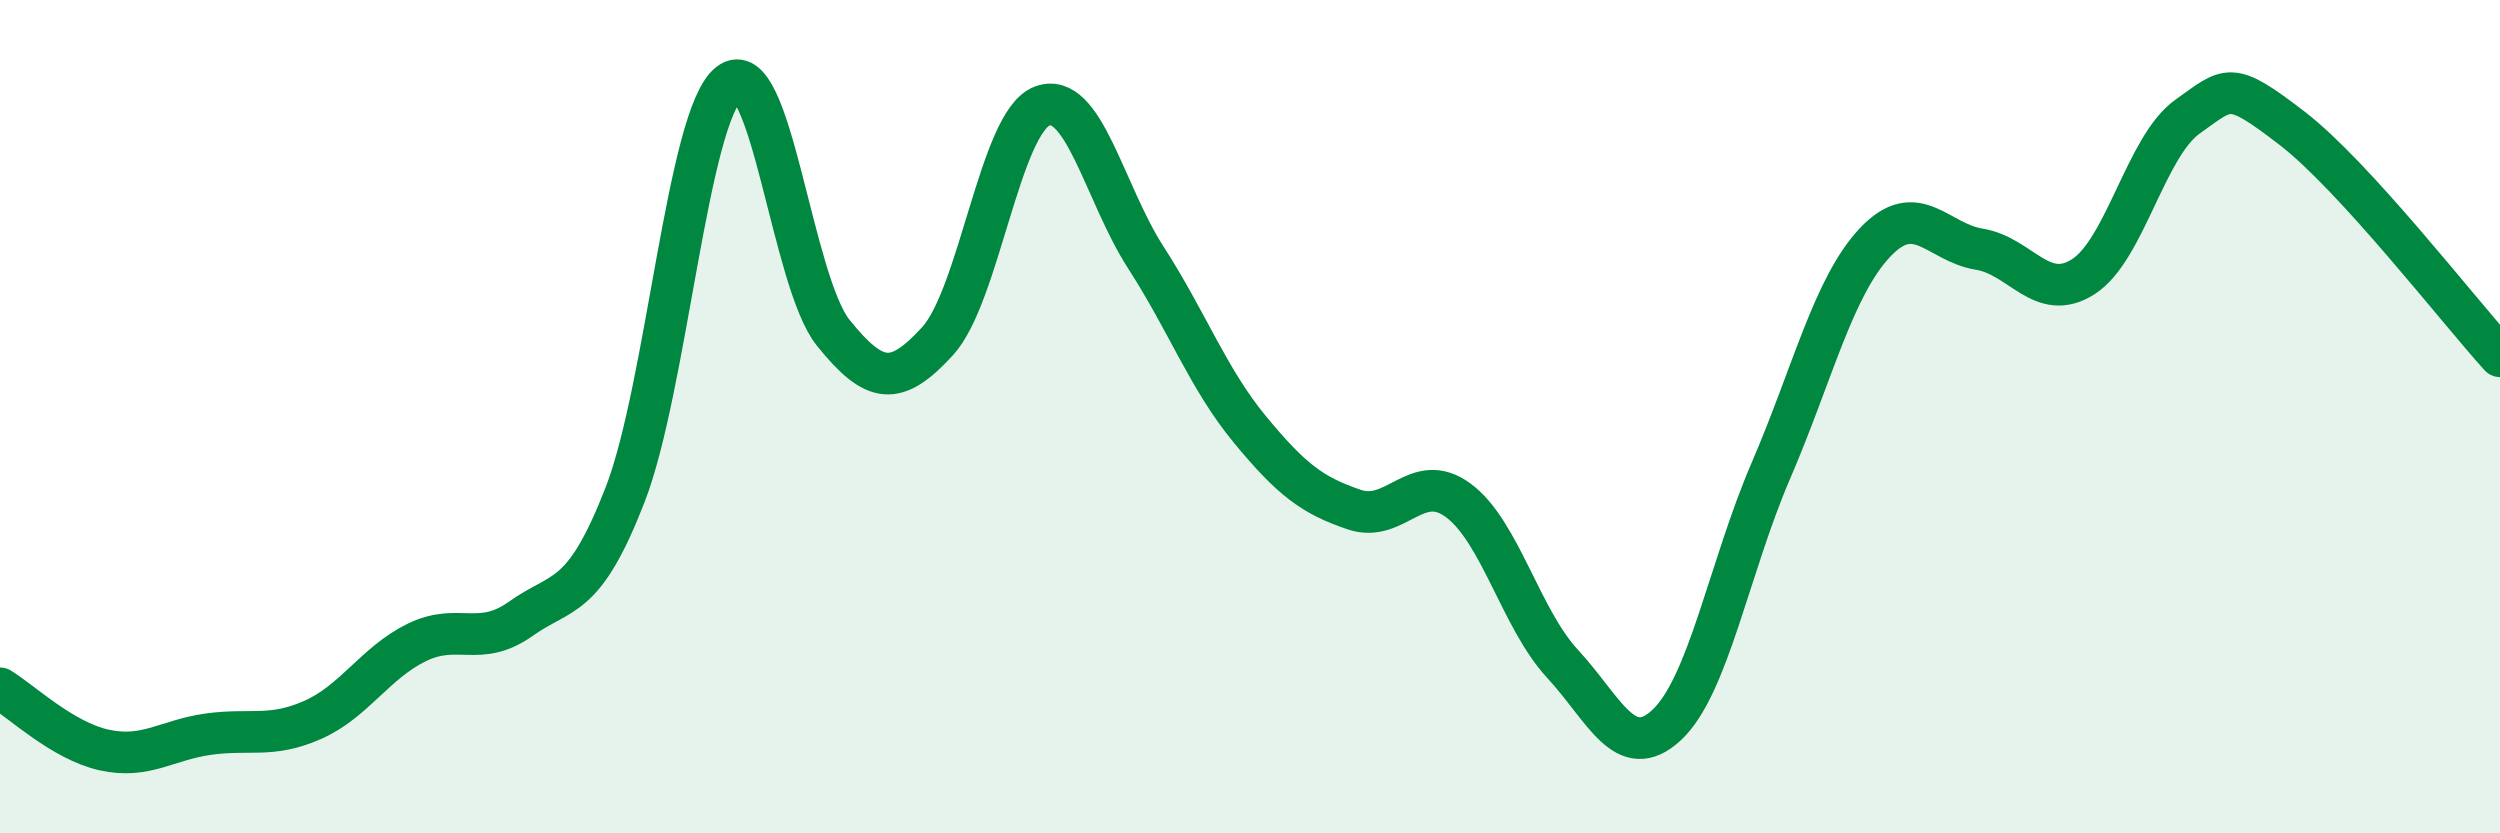
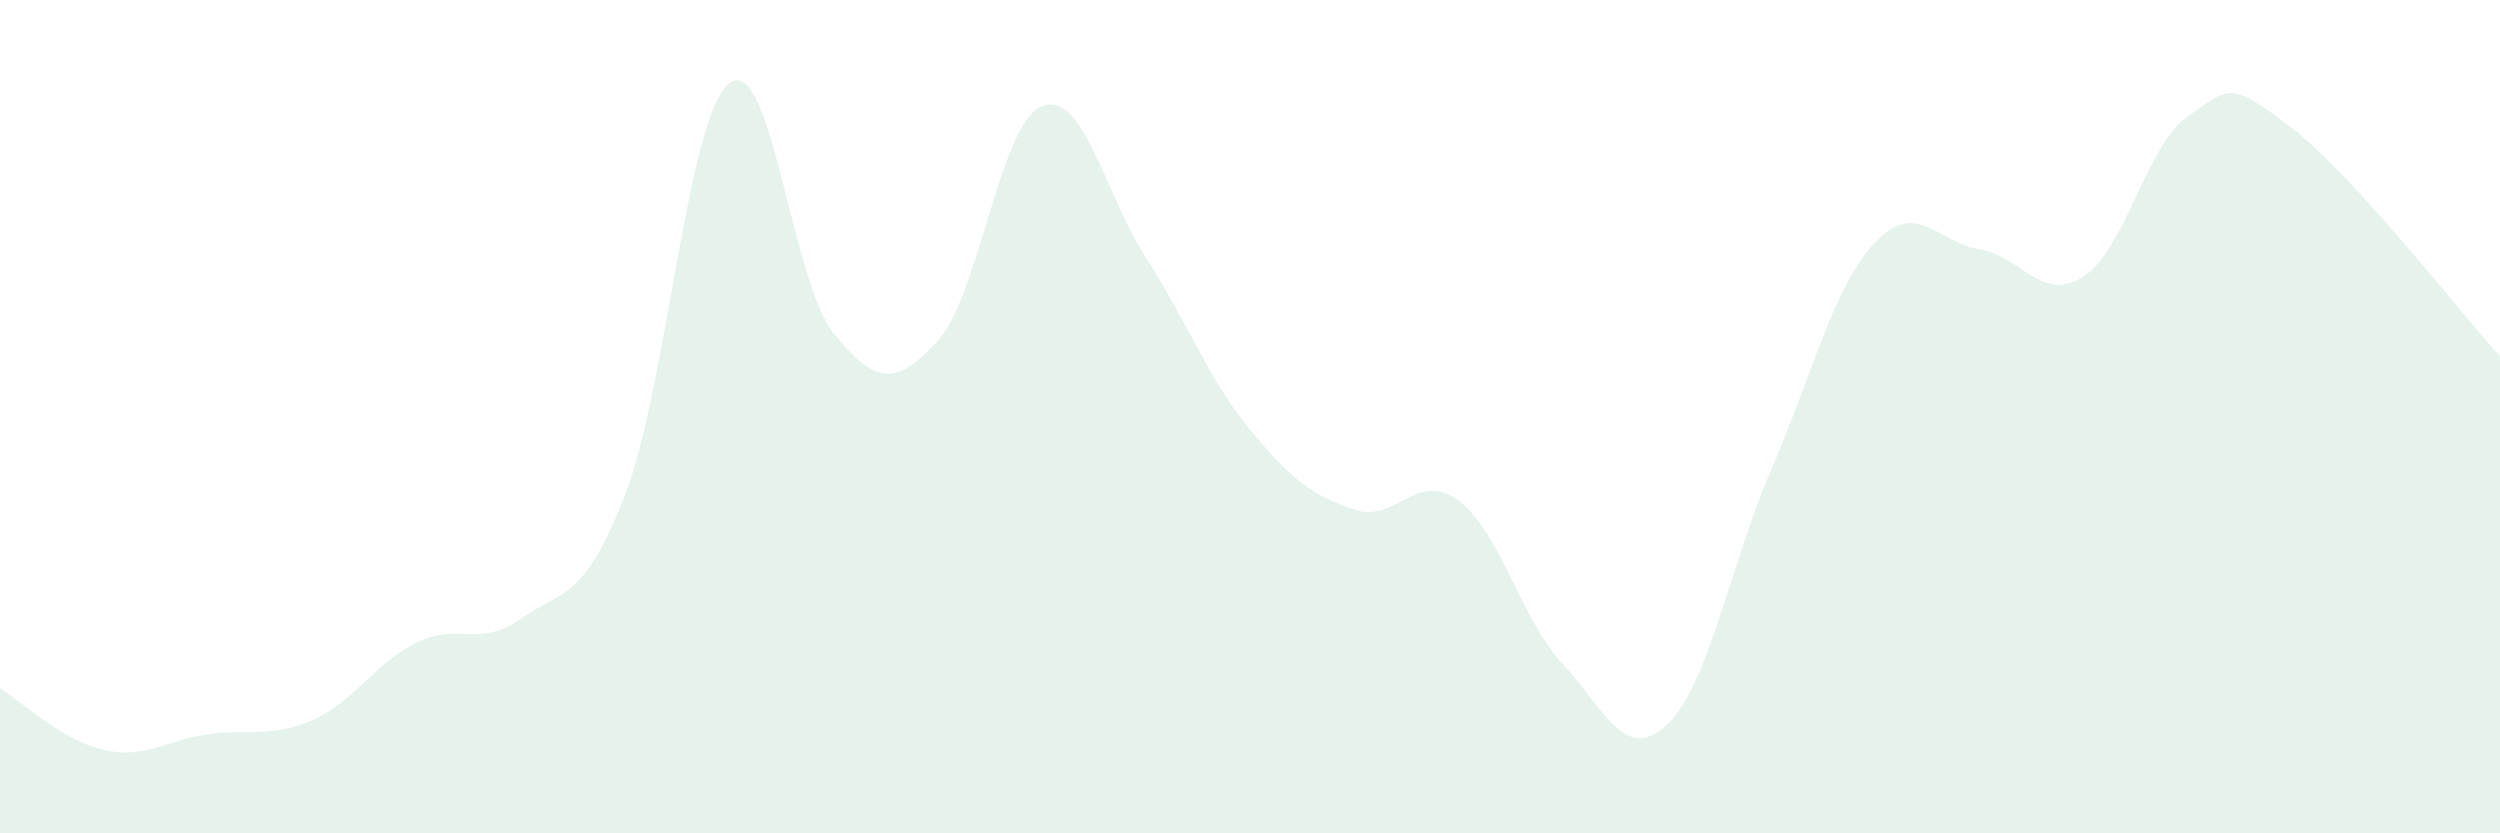
<svg xmlns="http://www.w3.org/2000/svg" width="60" height="20" viewBox="0 0 60 20">
  <path d="M 0,16.52 C 0.5,16.82 1.5,17.78 2.5,18 C 3.5,18.22 4,17.76 5,17.62 C 6,17.48 6.5,17.72 7.5,17.28 C 8.5,16.84 9,15.91 10,15.42 C 11,14.93 11.5,15.56 12.5,14.85 C 13.5,14.14 14,14.45 15,11.88 C 16,9.31 16.5,2.78 17.5,2 C 18.5,1.22 19,6.75 20,7.99 C 21,9.23 21.5,9.28 22.5,8.19 C 23.5,7.1 24,2.95 25,2.55 C 26,2.15 26.5,4.63 27.5,6.18 C 28.5,7.73 29,9.1 30,10.31 C 31,11.52 31.5,11.89 32.5,12.23 C 33.5,12.57 34,11.27 35,12.01 C 36,12.75 36.5,14.85 37.5,15.93 C 38.5,17.01 39,18.33 40,17.4 C 41,16.47 41.5,13.62 42.5,11.3 C 43.5,8.98 44,6.88 45,5.82 C 46,4.76 46.5,5.82 47.5,5.98 C 48.5,6.14 49,7.28 50,6.64 C 51,6 51.5,3.51 52.5,2.8 C 53.5,2.09 53.5,1.92 55,3.07 C 56.5,4.22 59,7.45 60,8.55L60 20L0 20Z" fill="#008740" opacity="0.1" stroke-linecap="round" stroke-linejoin="round" />
-   <path d="M 0,16.52 C 0.5,16.82 1.5,17.78 2.5,18 C 3.5,18.22 4,17.76 5,17.62 C 6,17.48 6.5,17.72 7.5,17.28 C 8.5,16.84 9,15.91 10,15.42 C 11,14.93 11.5,15.56 12.5,14.85 C 13.5,14.14 14,14.45 15,11.88 C 16,9.31 16.5,2.78 17.5,2 C 18.5,1.22 19,6.75 20,7.99 C 21,9.23 21.5,9.28 22.5,8.19 C 23.5,7.1 24,2.95 25,2.55 C 26,2.15 26.5,4.63 27.5,6.18 C 28.5,7.73 29,9.1 30,10.31 C 31,11.52 31.5,11.89 32.5,12.23 C 33.5,12.57 34,11.27 35,12.01 C 36,12.75 36.5,14.85 37.5,15.93 C 38.5,17.01 39,18.33 40,17.4 C 41,16.47 41.5,13.62 42.5,11.3 C 43.5,8.98 44,6.88 45,5.82 C 46,4.76 46.5,5.82 47.5,5.98 C 48.5,6.14 49,7.28 50,6.64 C 51,6 51.5,3.51 52.5,2.8 C 53.5,2.09 53.5,1.92 55,3.07 C 56.5,4.22 59,7.45 60,8.55" stroke="#008740" stroke-width="1" fill="none" stroke-linecap="round" stroke-linejoin="round" />
</svg>